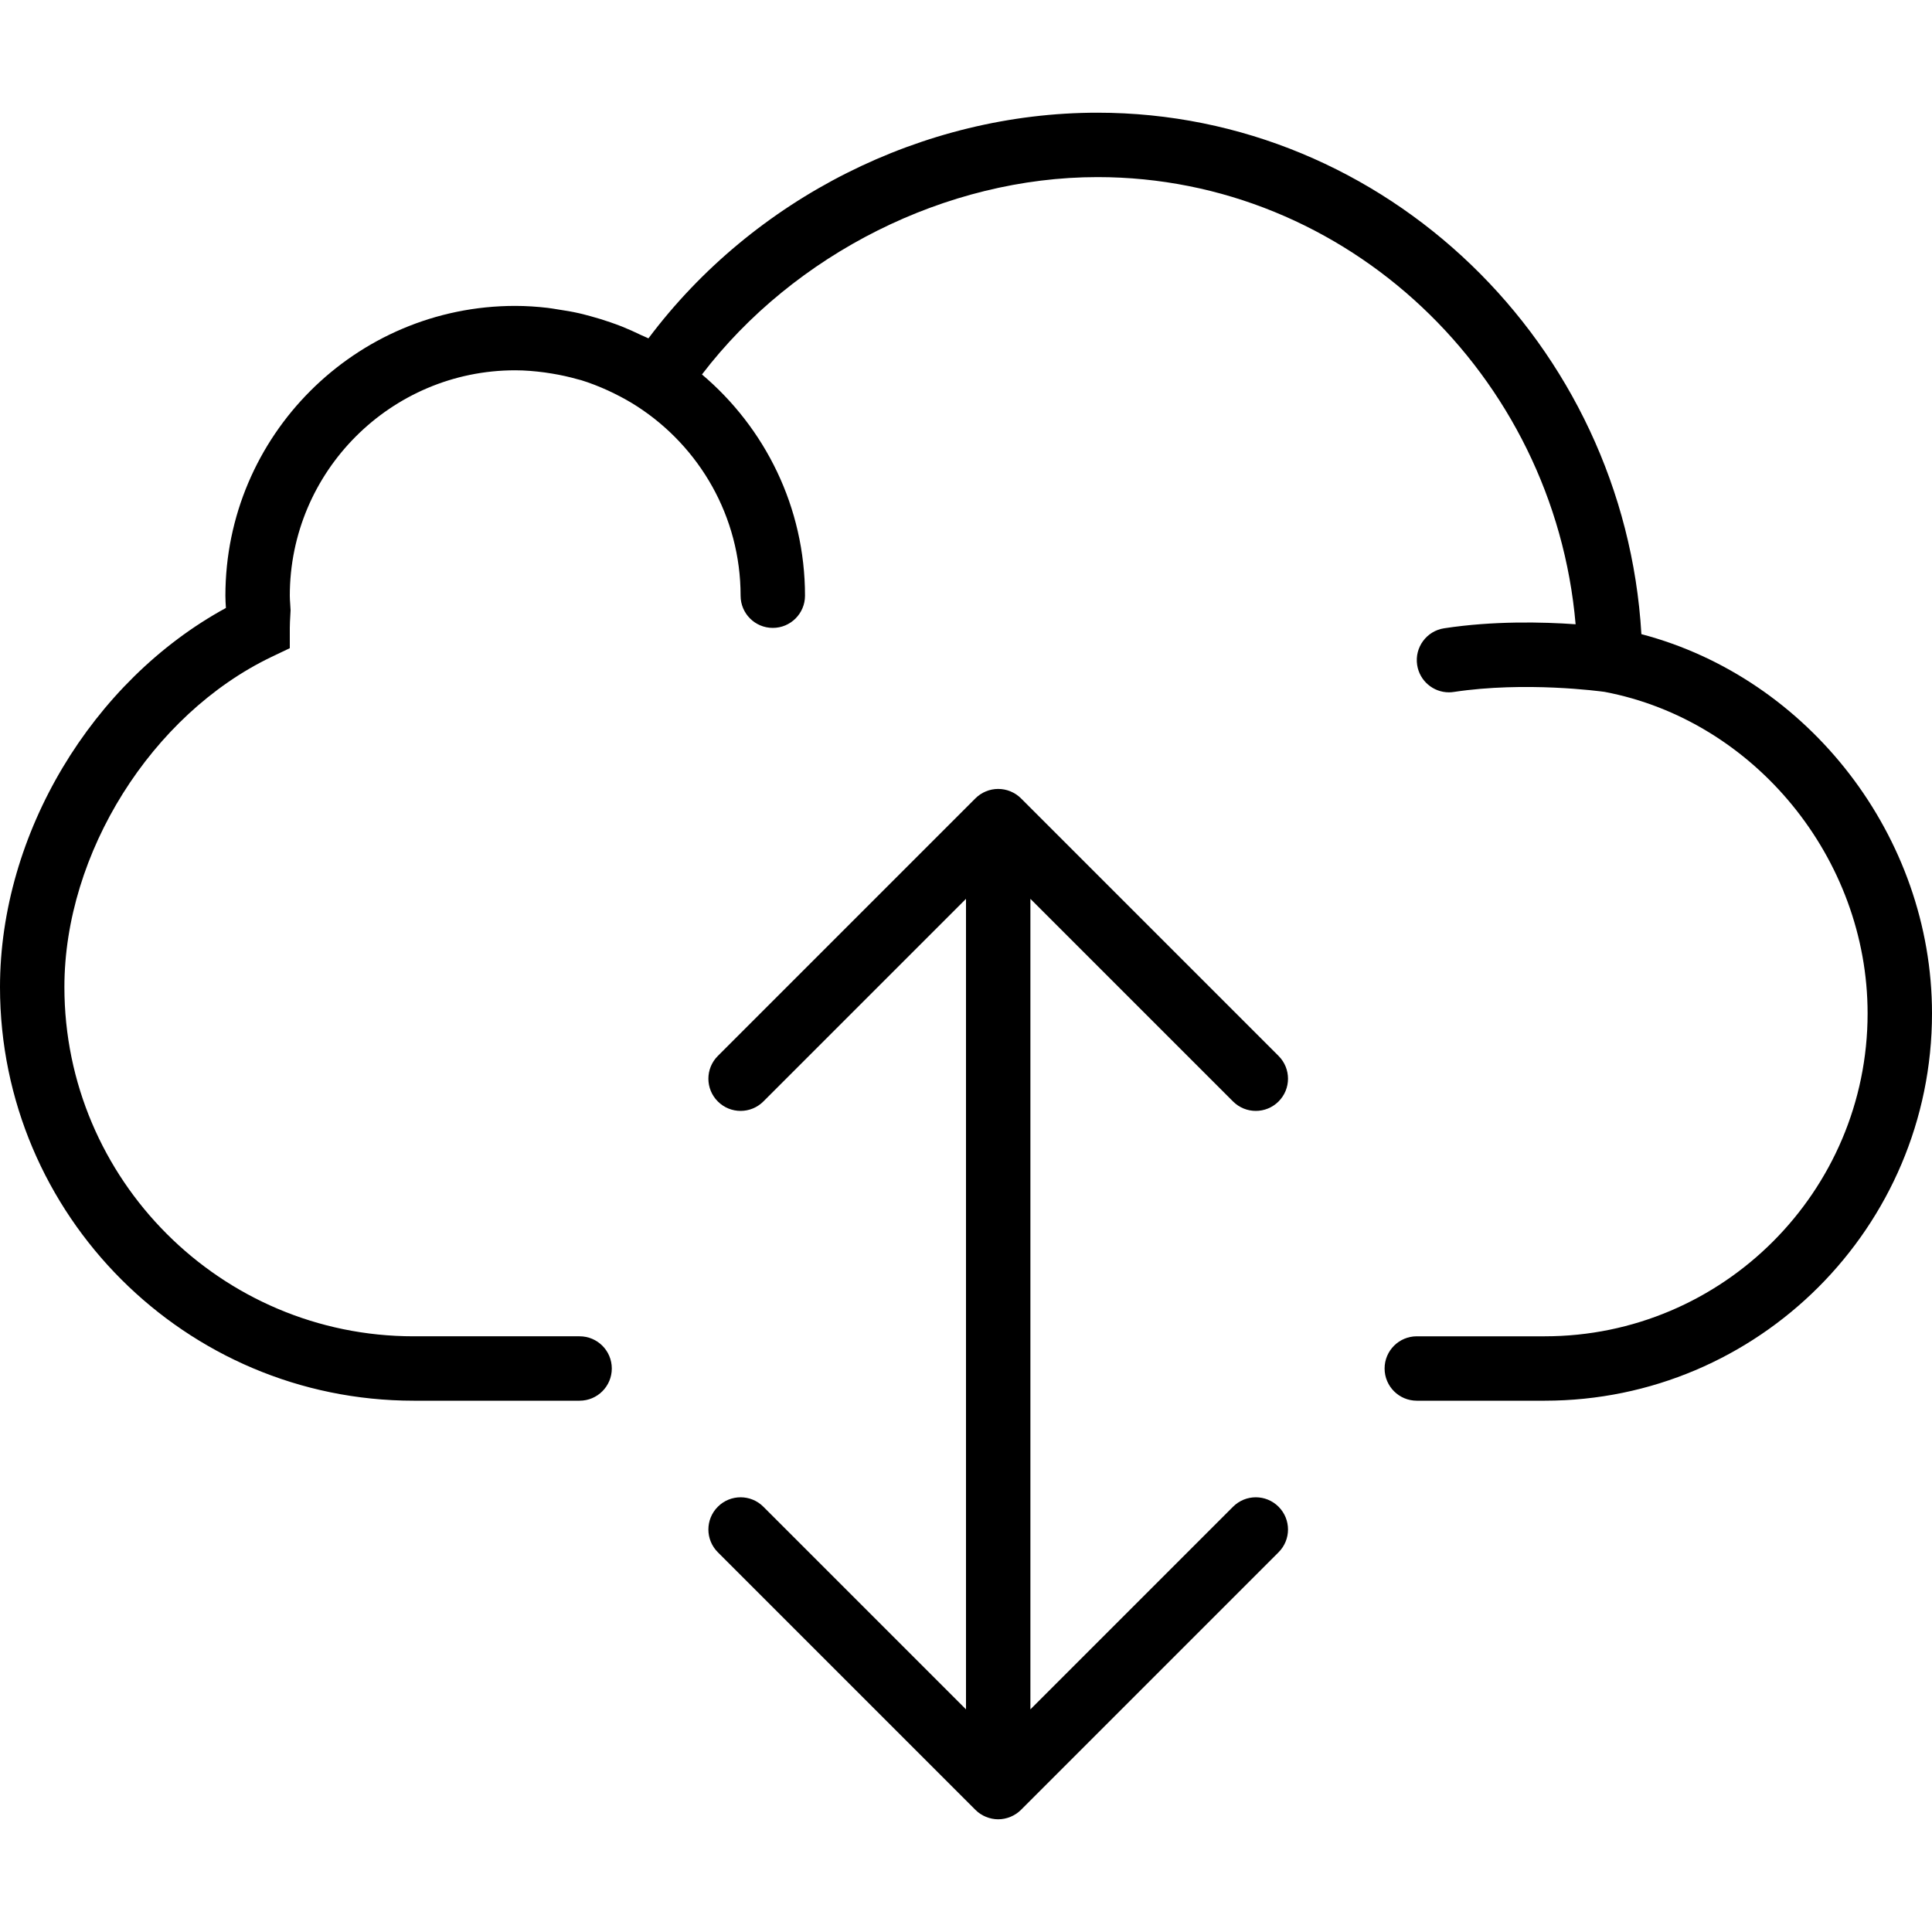
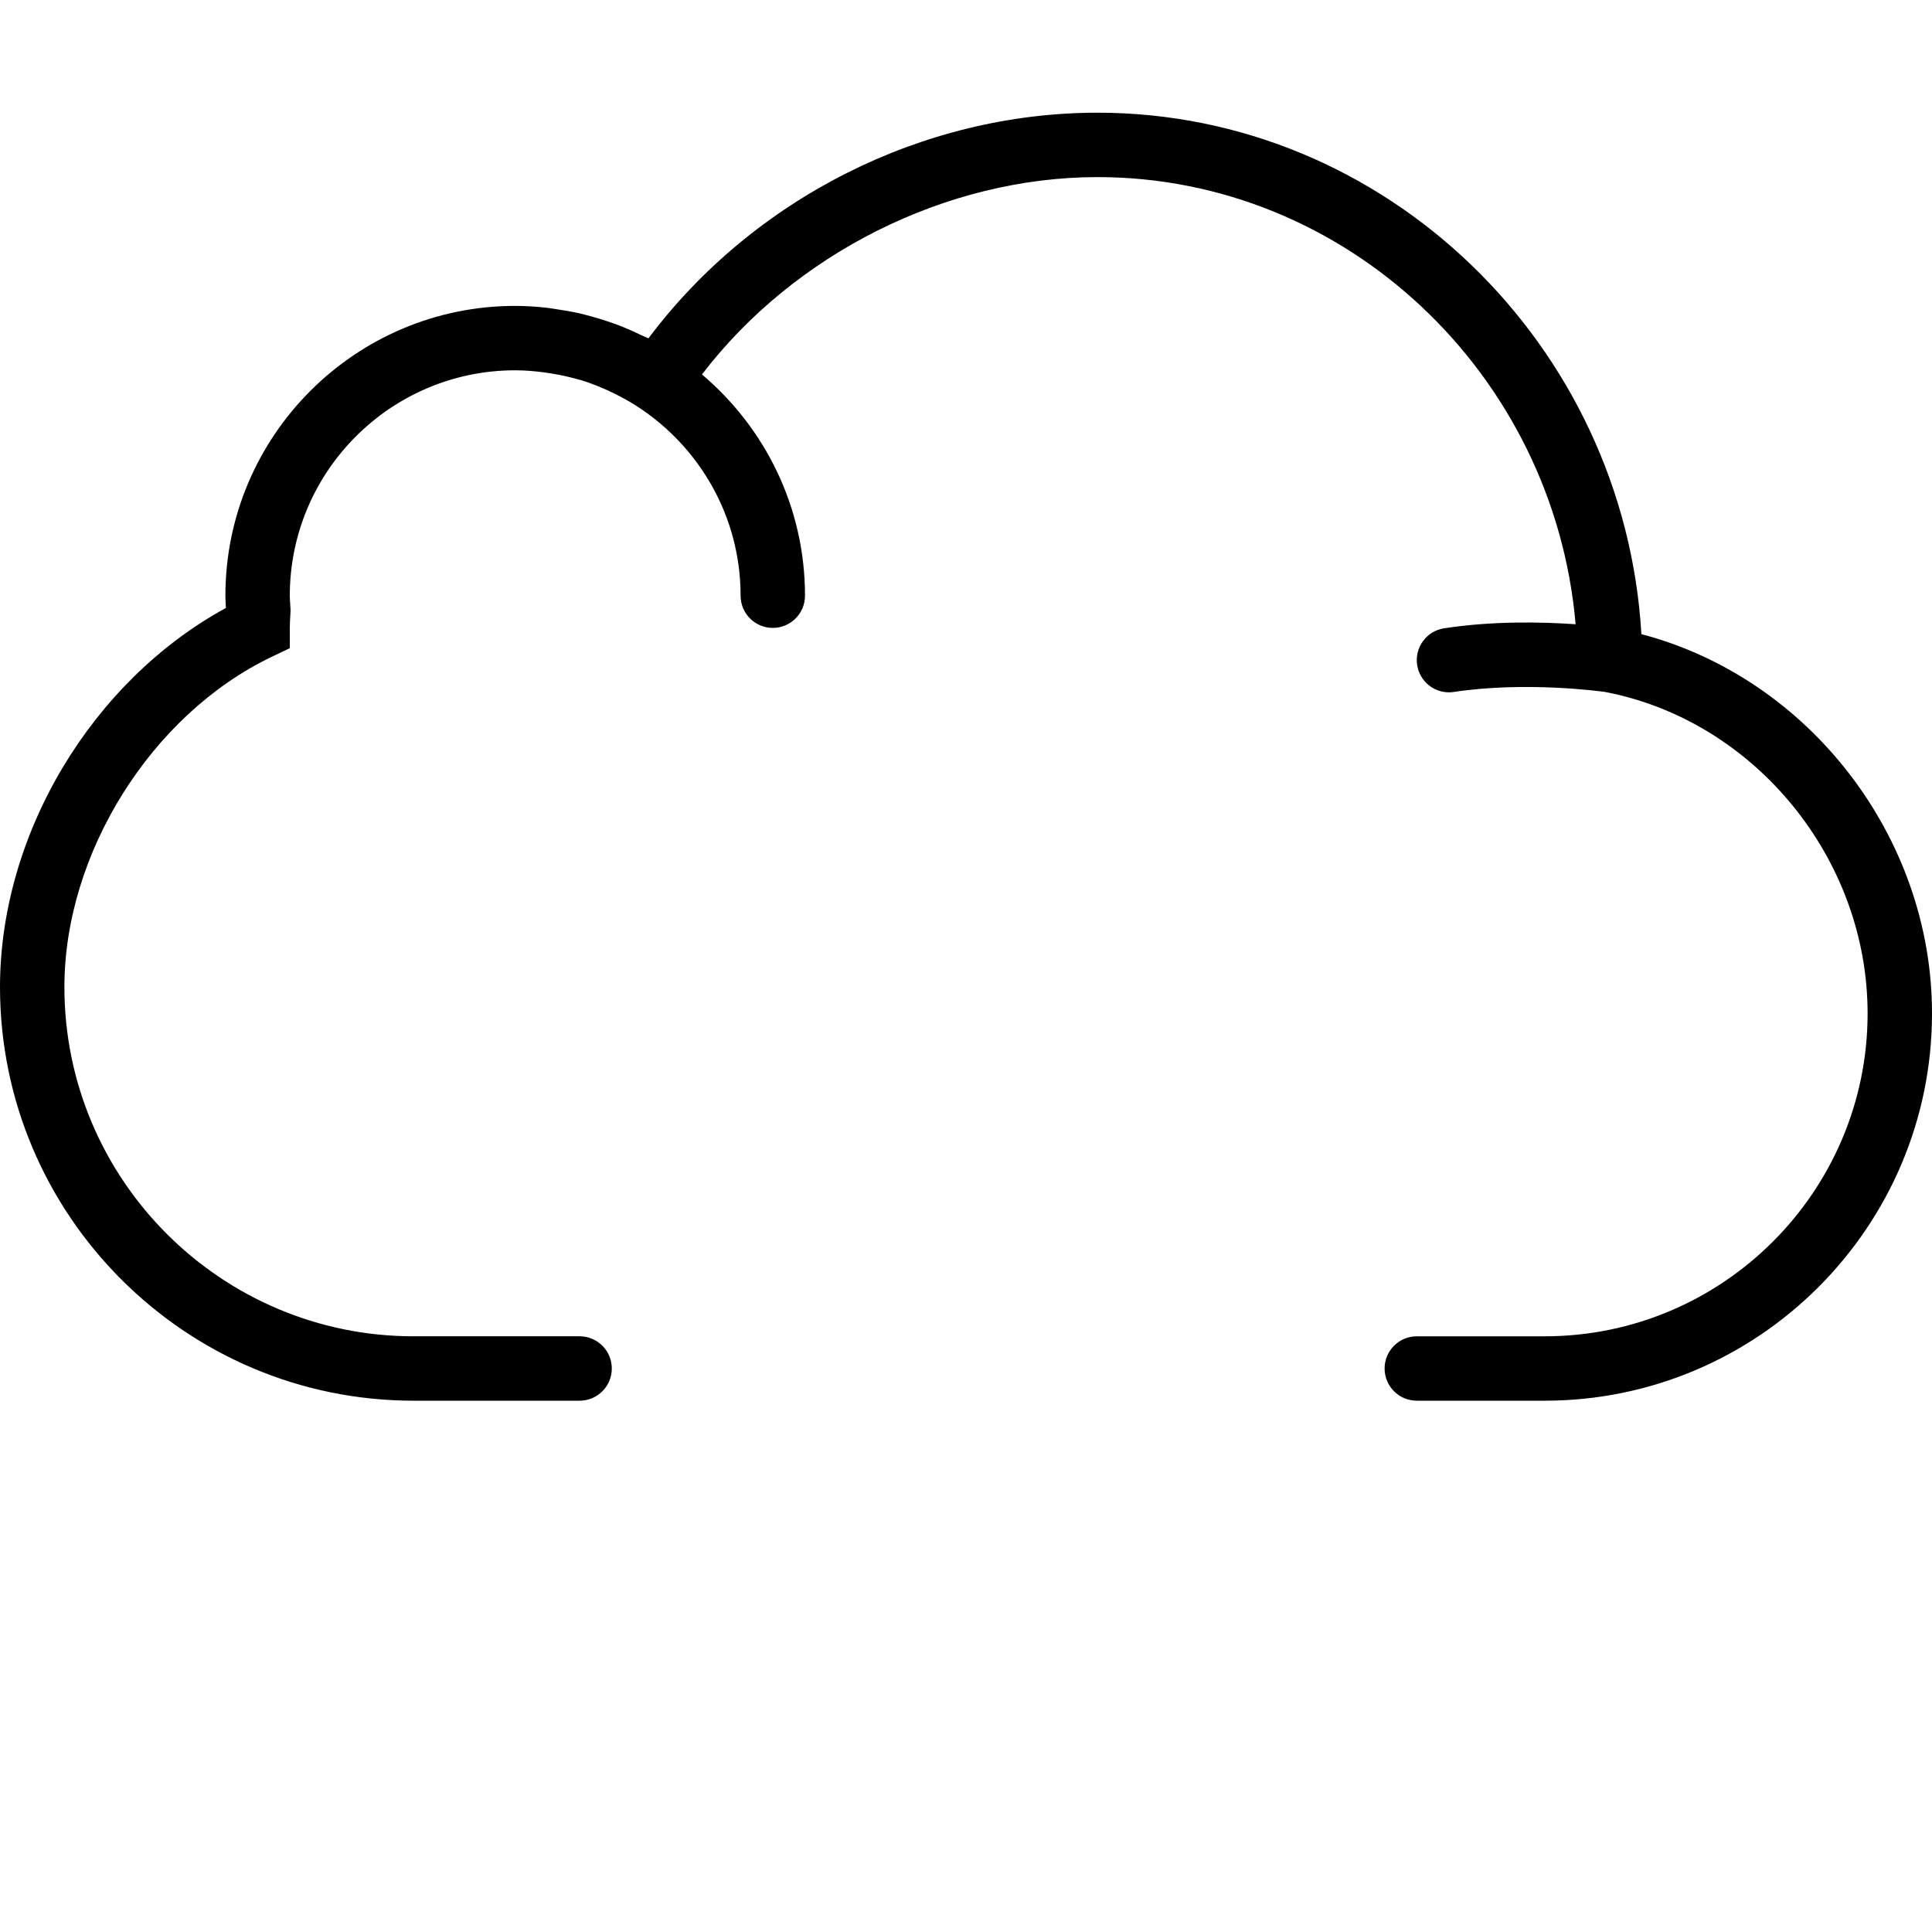
<svg xmlns="http://www.w3.org/2000/svg" fill="#000000" height="800px" width="800px" version="1.1" id="Capa_1" viewBox="0 0 60 60" xml:space="preserve">
  <g>
    <path d="M50.975,19.694c-0.527-9-7.946-16.194-16.891-16.194c-5.43,0-10.688,2.663-13.946,7.008   c-0.075-0.039-0.155-0.066-0.231-0.103c-0.196-0.095-0.394-0.185-0.597-0.266c-0.118-0.047-0.238-0.089-0.358-0.131   c-0.197-0.069-0.397-0.13-0.6-0.185c-0.12-0.032-0.239-0.065-0.36-0.093c-0.22-0.05-0.444-0.088-0.67-0.121   c-0.105-0.016-0.209-0.036-0.315-0.048C16.676,9.523,16.341,9.5,16,9.5c-4.962,0-9,4.037-9,9c0,0.129,0.008,0.255,0.016,0.381   C2.857,21.148,0,25.899,0,30.654C0,37.737,5.762,43.5,12.845,43.5H18c0.552,0,1-0.447,1-1s-0.448-1-1-1h-5.155   C6.865,41.5,2,36.635,2,30.654c0-4.154,2.705-8.466,6.432-10.253L9,20.13V19.5c0-0.123,0.008-0.249,0.015-0.375l0.009-0.173   L9.012,18.75C9.006,18.667,9,18.584,9,18.5c0-3.859,3.14-7,7-7c0.309,0,0.614,0.027,0.917,0.067   c0.078,0.01,0.156,0.023,0.234,0.036c0.267,0.044,0.53,0.102,0.789,0.176c0.035,0.01,0.071,0.017,0.106,0.027   c0.285,0.087,0.563,0.198,0.835,0.321c0.07,0.032,0.139,0.066,0.208,0.1c0.241,0.119,0.477,0.25,0.705,0.398   C21.72,13.874,23,16.039,23,18.5c0,0.553,0.448,1,1,1s1-0.447,1-1c0-2.754-1.246-5.219-3.2-6.871   C24.666,7.879,29.388,5.5,34.084,5.5c7.744,0,14.178,6.135,14.848,13.887c-1.022-0.072-2.553-0.109-4.083,0.125   c-0.546,0.083-0.921,0.593-0.838,1.139c0.075,0.495,0.501,0.85,0.987,0.85c0.05,0,0.101-0.004,0.152-0.012   c2.224-0.336,4.543-0.021,4.684-0.002C54.49,22.372,58,26.661,58,31.472C58,37.001,53.501,41.5,47.972,41.5H44   c-0.552,0-1,0.447-1,1s0.448,1,1,1h3.972C54.604,43.5,60,38.104,60,31.472C60,25.983,56.173,21.06,50.975,19.694z" />
-     <path d="M38.293,34.207C38.488,34.402,38.744,34.5,39,34.5s0.512-0.098,0.707-0.293c0.391-0.391,0.391-1.023,0-1.414l-7.999-7.999   c-0.092-0.093-0.203-0.166-0.326-0.217c-0.244-0.101-0.52-0.101-0.764,0c-0.123,0.051-0.233,0.124-0.326,0.217l-7.999,7.999   c-0.391,0.391-0.391,1.023,0,1.414C22.488,34.402,22.744,34.5,23,34.5s0.512-0.098,0.707-0.293L30,27.914v25.172l-6.293-6.293   c-0.391-0.391-1.023-0.391-1.414,0s-0.391,1.023,0,1.414l7.999,7.999c0.092,0.093,0.203,0.166,0.326,0.217   C30.74,56.473,30.87,56.5,31,56.5s0.26-0.027,0.382-0.077c0.123-0.051,0.233-0.124,0.326-0.217l7.999-7.999   c0.391-0.391,0.391-1.023,0-1.414s-1.023-0.391-1.414,0L32,53.086V27.914L38.293,34.207z" />
  </g>
</svg>